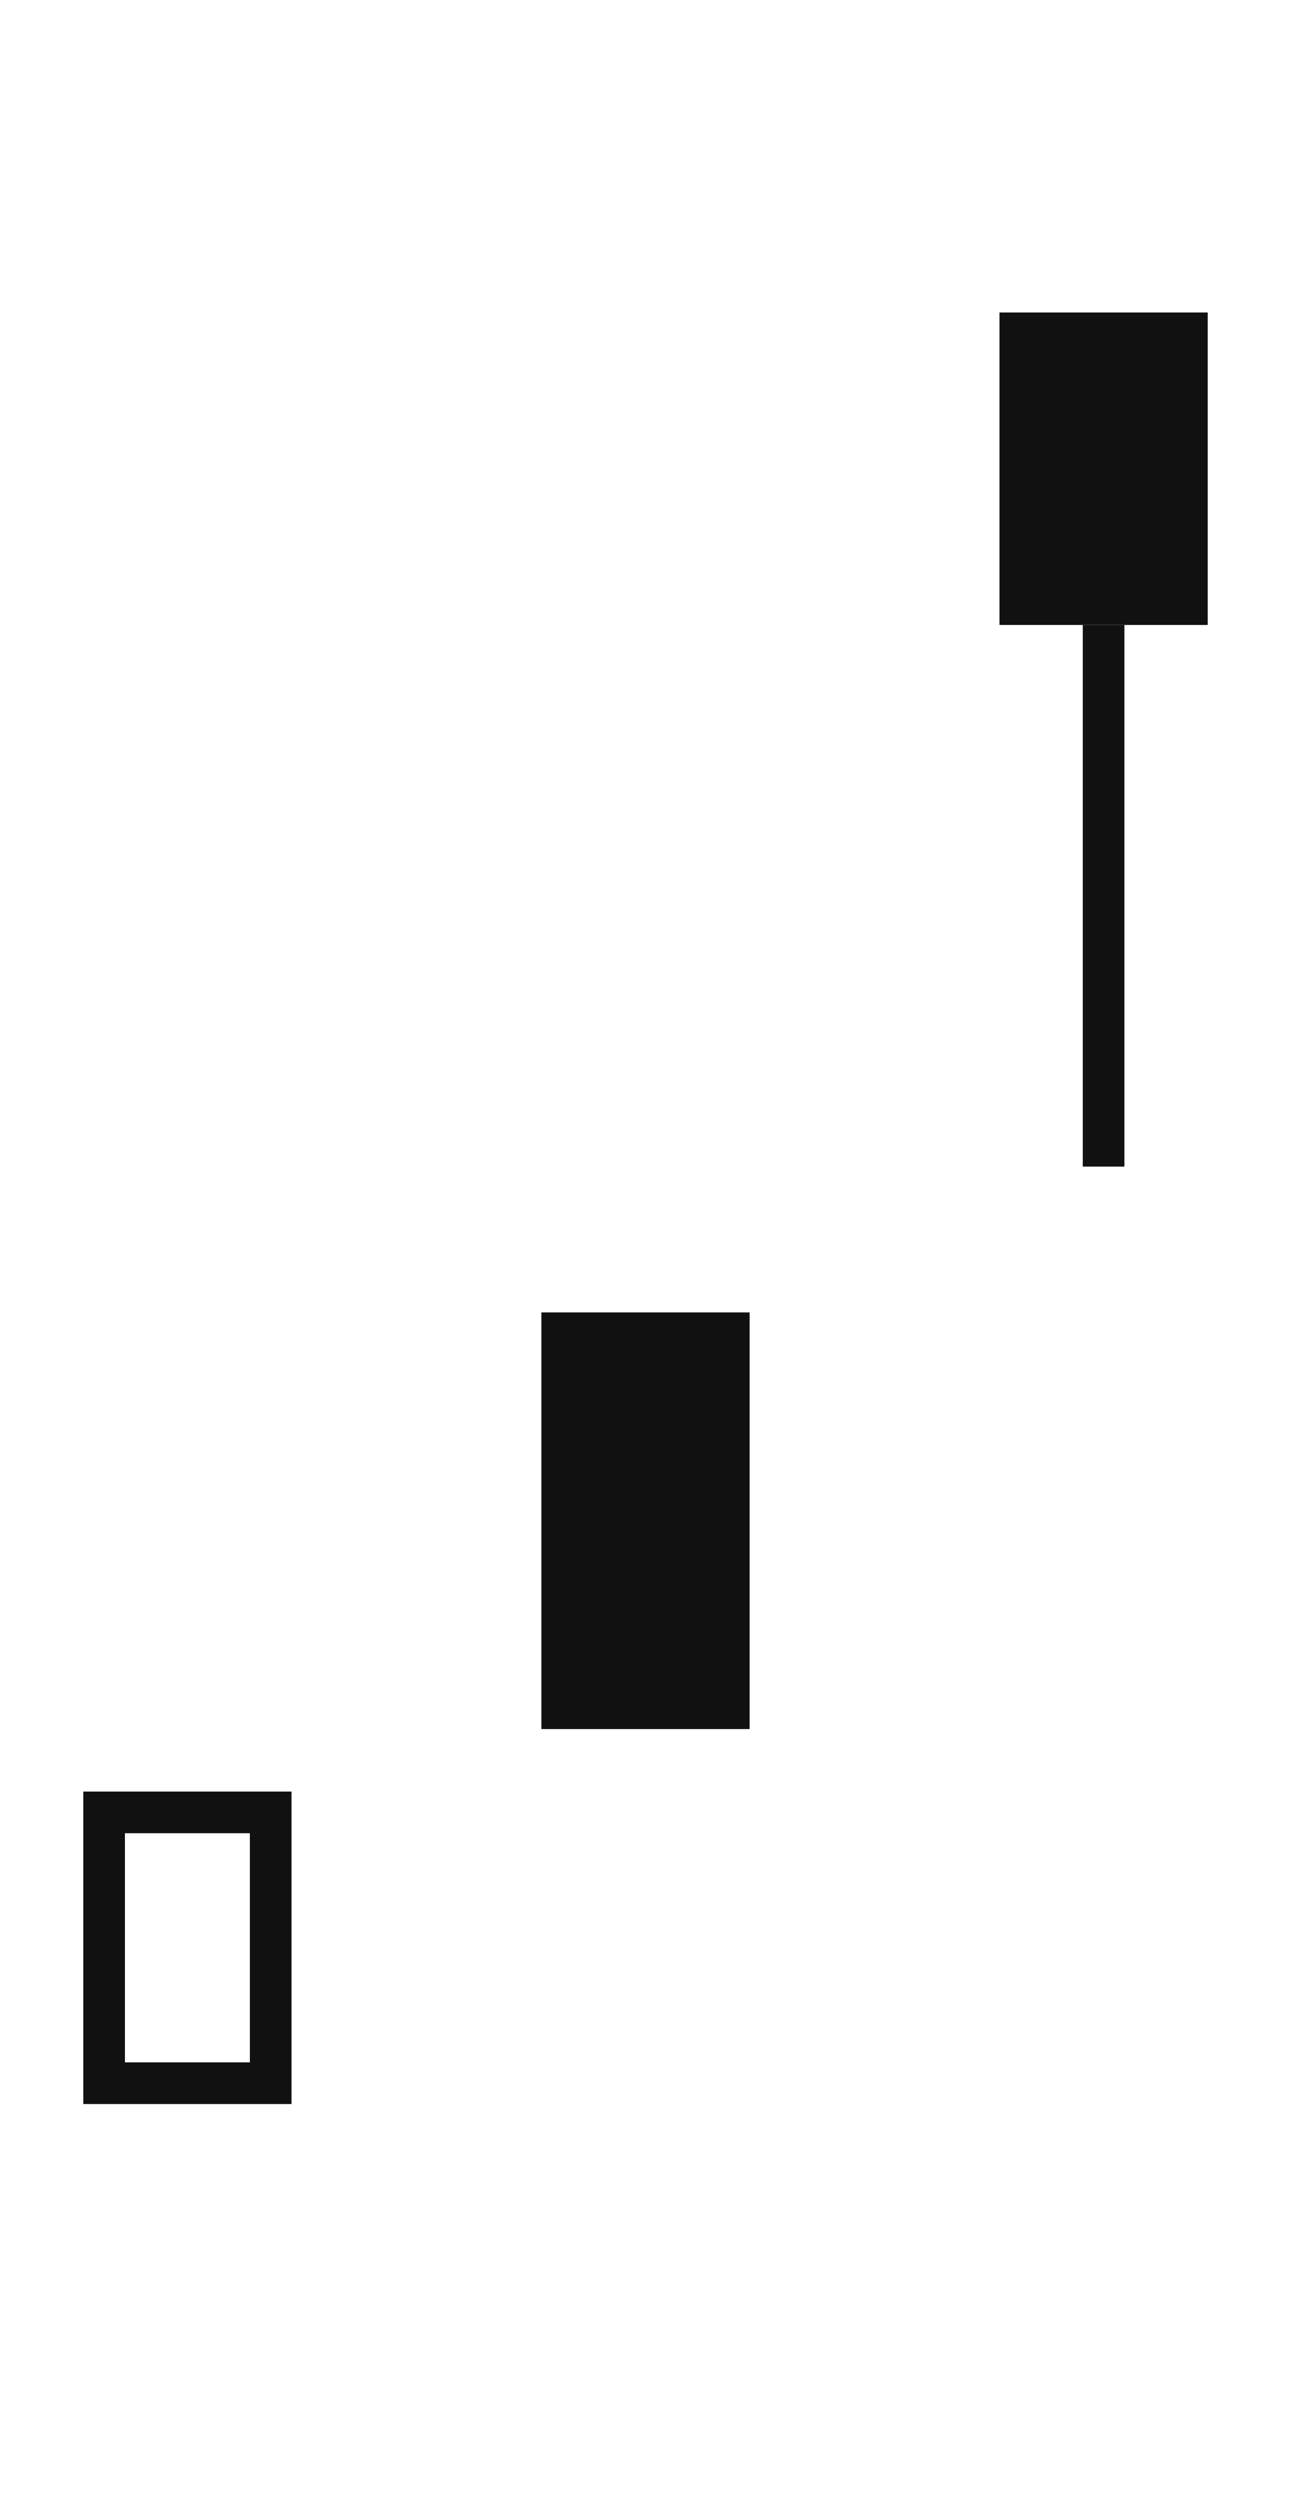
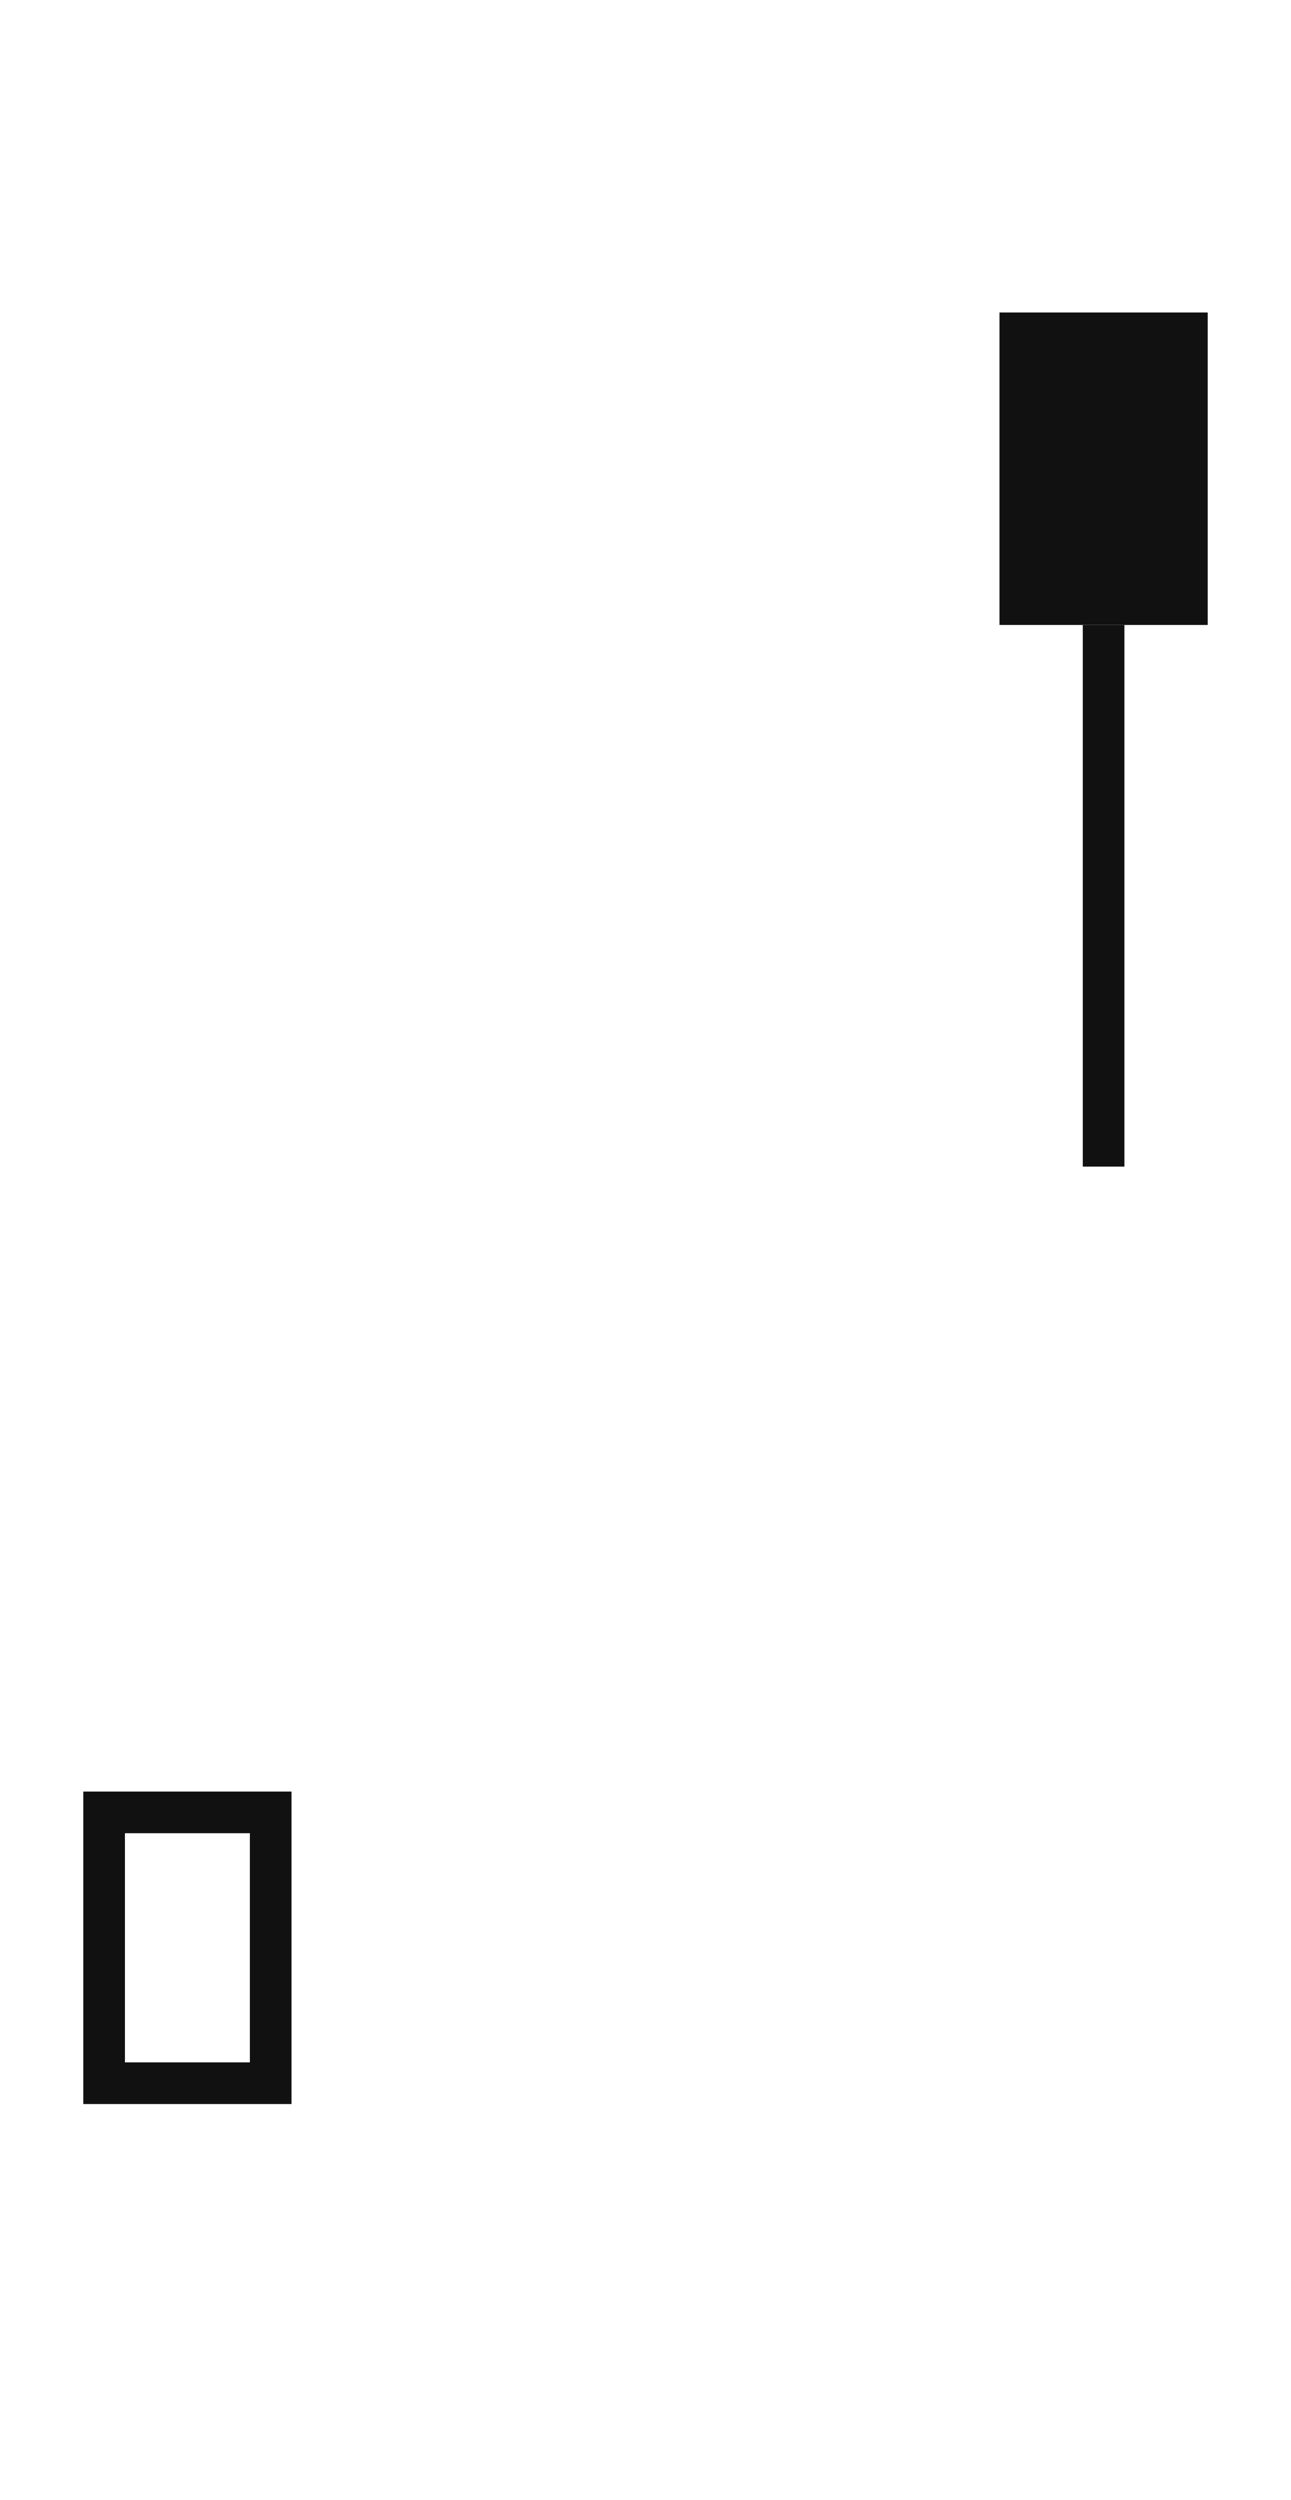
<svg xmlns="http://www.w3.org/2000/svg" width="62" height="120" viewBox="0 0 62 120" fill="none">
-   <rect x="26" y="63" width="10" height="20" fill="#111111" />
  <rect x="48" y="15" width="10" height="15" fill="#111111" />
  <rect x="5" y="87" width="8" height="13" stroke="#111111" stroke-width="2" />
  <rect x="52" y="30" width="2" height="26" fill="#111111" />
</svg>